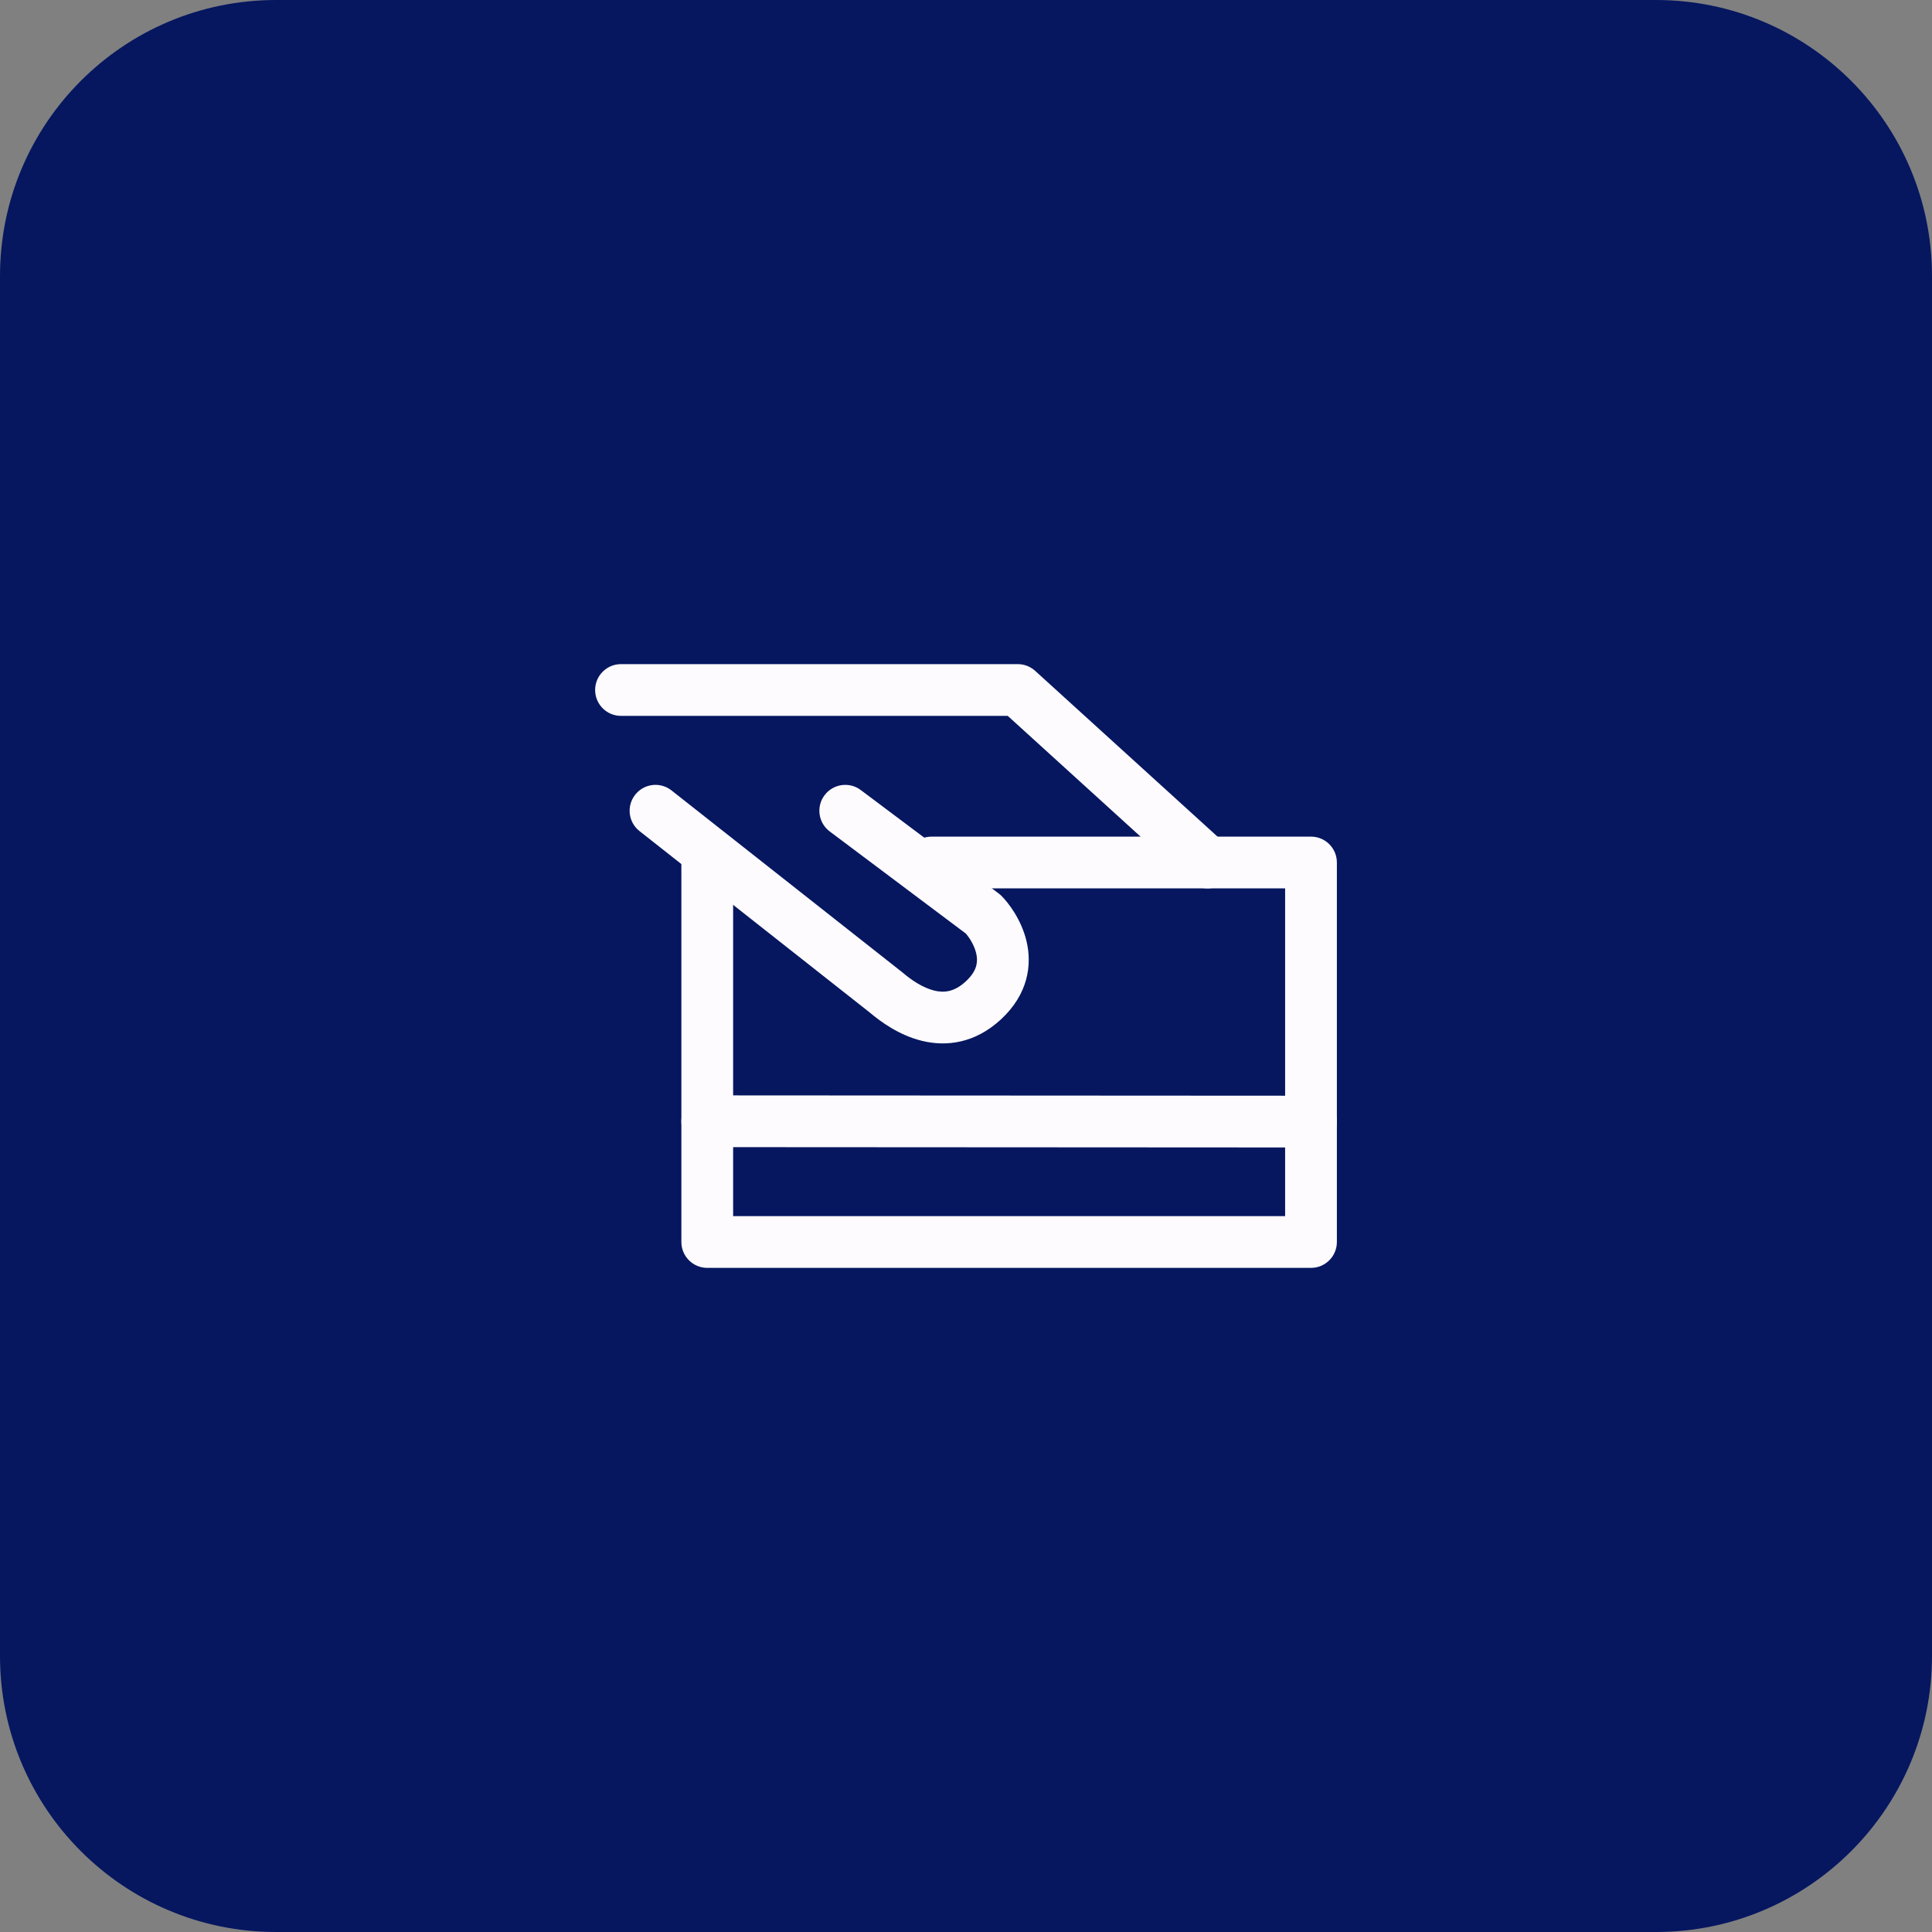
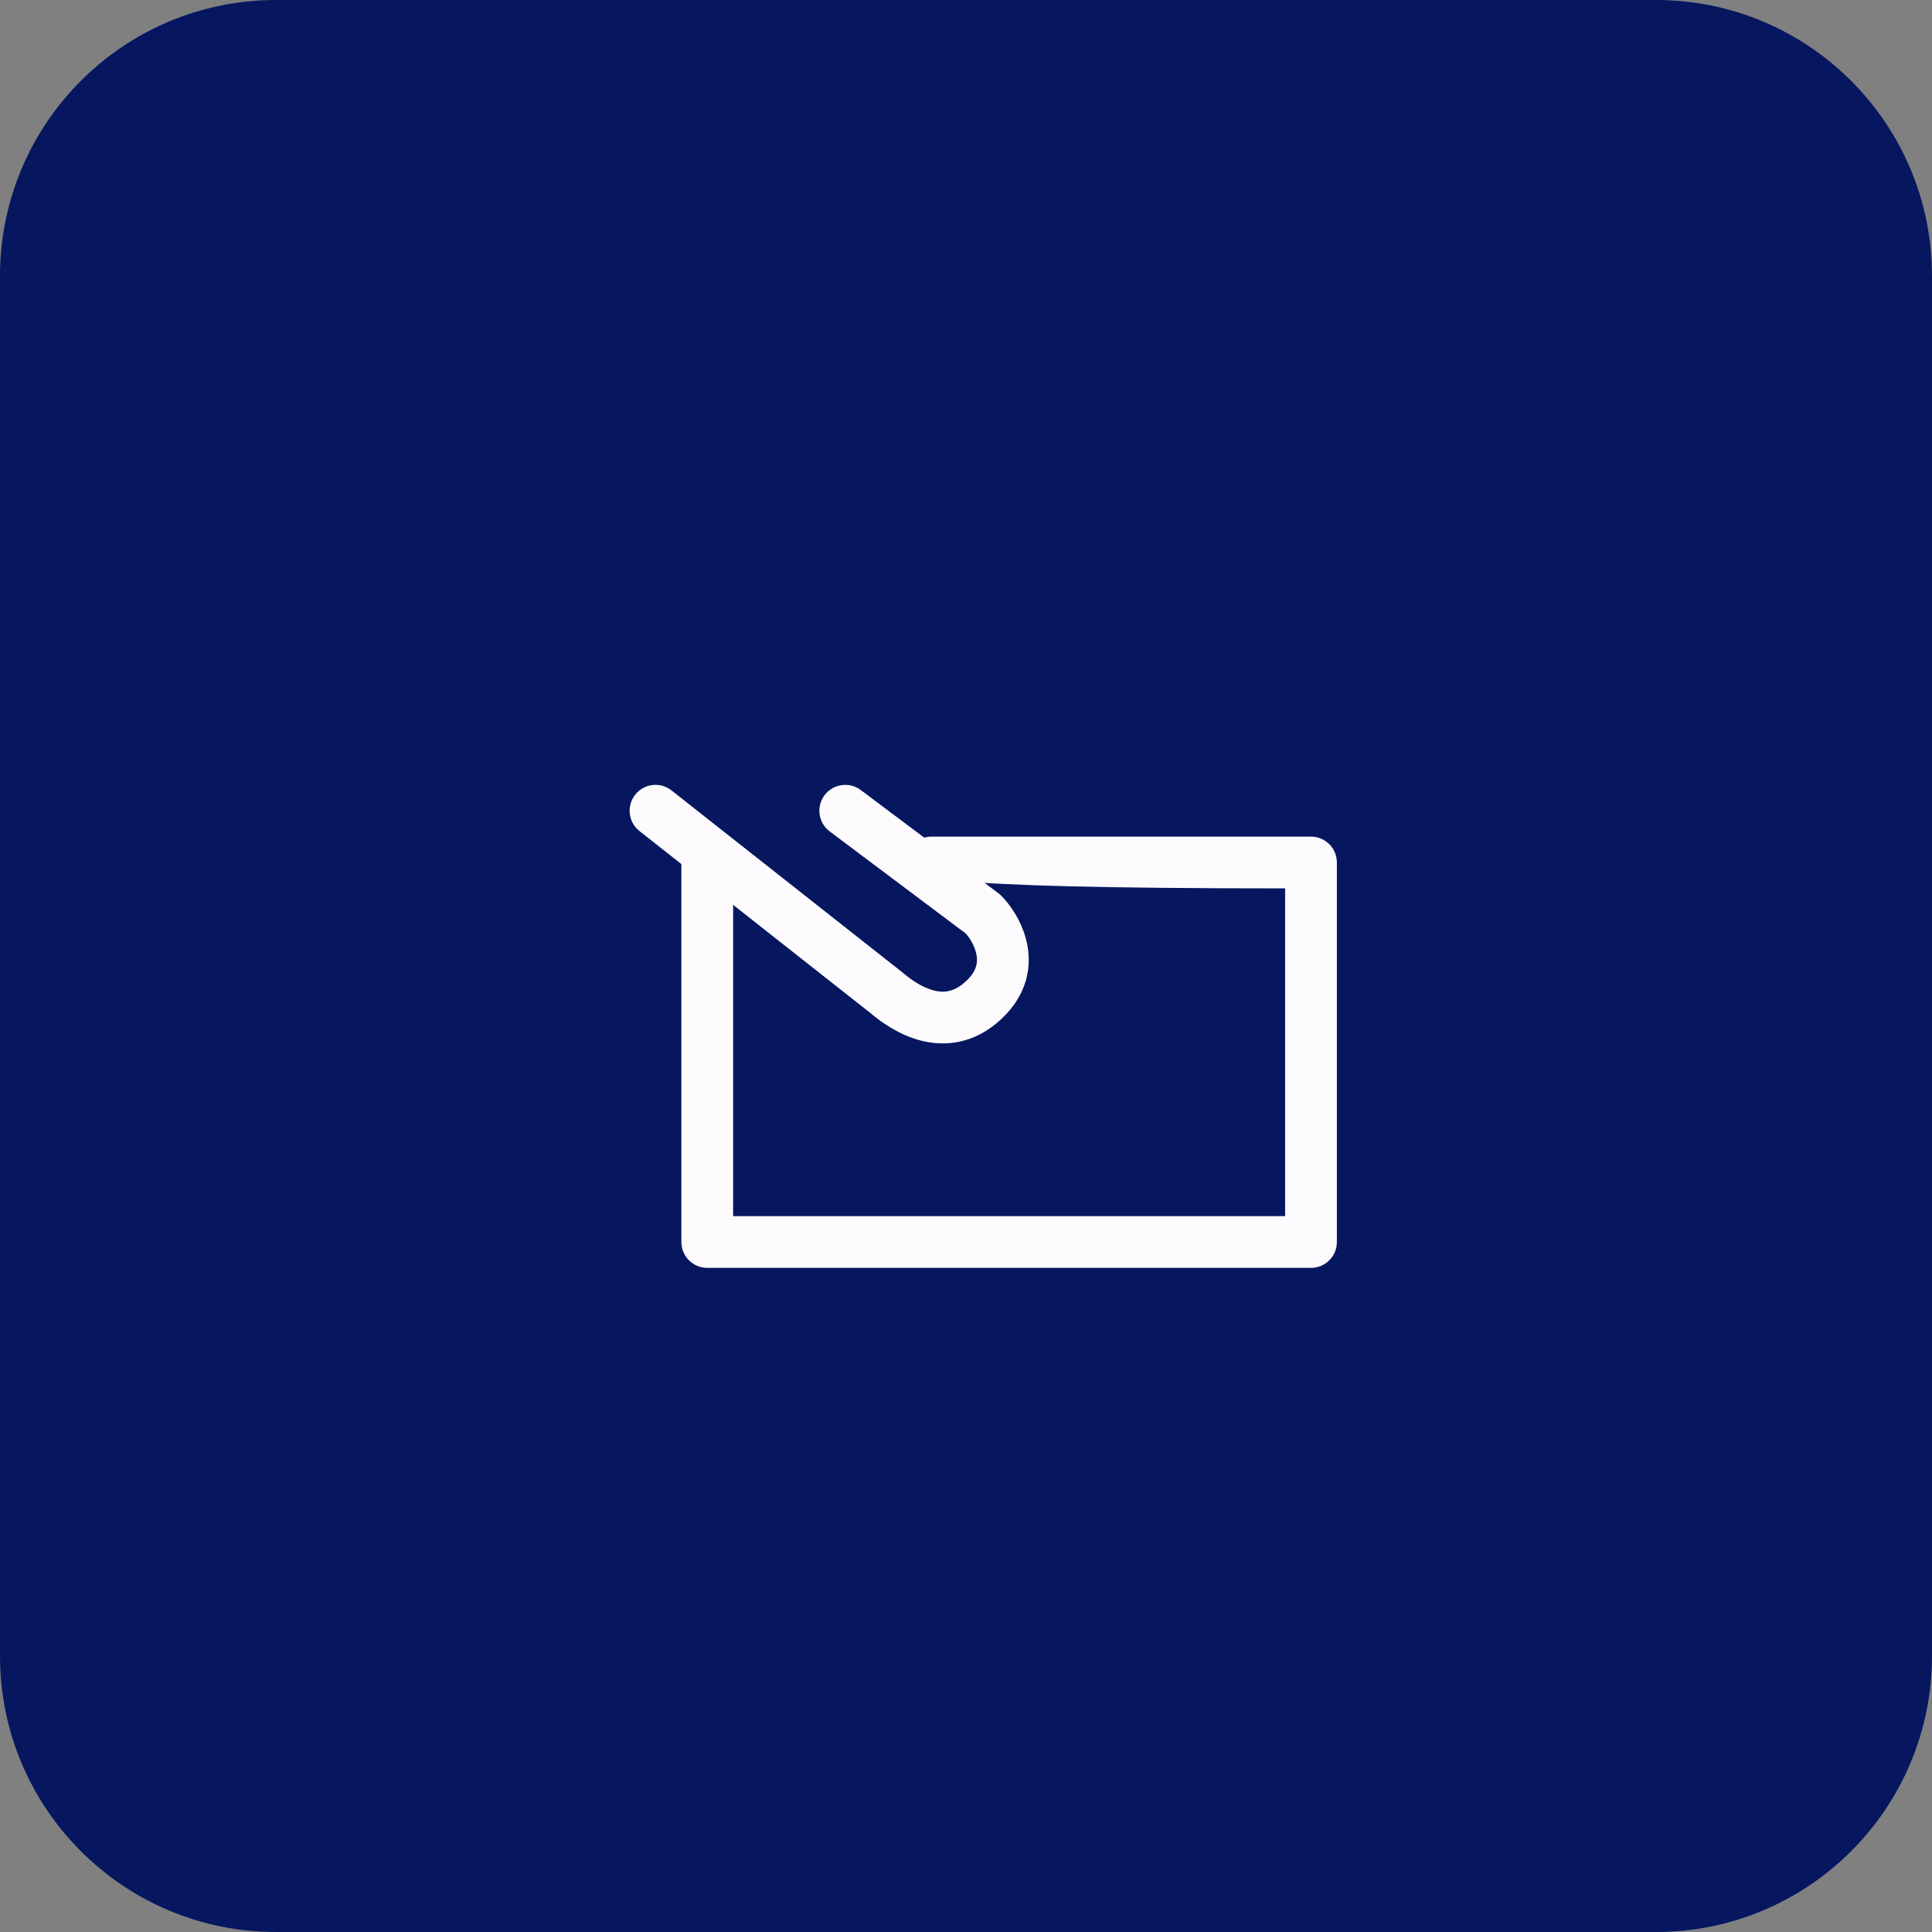
<svg xmlns="http://www.w3.org/2000/svg" width="56" height="56" viewBox="0 0 56 56" fill="none">
  <rect x="0" y="0" width="56" height="56" fill="#808080" stroke="none" />
  <path d="M0 8C0 3.582 3.582 0 8 0H48C52.418 0 56 3.582 56 8V48C56 52.418 52.418 56 48 56H8C3.582 56 0 52.418 0 48V8Z" fill="#061760" />
  <path fill-rule="evenodd" clip-rule="evenodd" d="M23.9 23.05C24.149 22.719 24.619 22.651 24.95 22.9L28.95 25.9C28.978 25.921 29.005 25.945 29.03 25.97C29.22 26.159 29.598 26.637 29.752 27.272C29.921 27.971 29.801 28.821 29.008 29.552C28.261 30.24 27.433 30.345 26.718 30.168C26.061 30.006 25.527 29.617 25.211 29.349L18.536 24.089C18.21 23.833 18.155 23.361 18.411 23.036C18.667 22.71 19.139 22.654 19.464 22.911L26.15 28.18C26.157 28.186 26.165 28.192 26.172 28.198C26.422 28.411 26.747 28.63 27.077 28.712C27.356 28.78 27.653 28.76 27.992 28.448C28.186 28.269 28.263 28.115 28.295 28C28.328 27.881 28.326 27.757 28.294 27.625C28.233 27.371 28.076 27.151 27.997 27.061L24.05 24.1C23.719 23.852 23.651 23.381 23.9 23.05Z" fill="#FEFBFF" />
-   <path fill-rule="evenodd" clip-rule="evenodd" d="M17.25 20C17.25 19.586 17.586 19.25 18 19.25H29.5C29.687 19.25 29.866 19.32 30.005 19.445L35.505 24.445C35.811 24.724 35.834 25.198 35.555 25.505C35.276 25.811 34.802 25.834 34.495 25.555L29.21 20.75H18C17.586 20.75 17.25 20.414 17.25 20Z" fill="#FEFBFF" />
-   <path fill-rule="evenodd" clip-rule="evenodd" d="M19.75 32.5C19.75 32.085 20.086 31.75 20.5 31.75L38 31.76C38.415 31.76 38.75 32.096 38.75 32.51C38.75 32.924 38.414 33.26 38 33.26L20.5 33.25C20.085 33.25 19.75 32.914 19.75 32.5Z" fill="#FEFBFF" />
-   <path fill-rule="evenodd" clip-rule="evenodd" d="M20.5 24.25C20.914 24.25 21.25 24.586 21.25 25V35.25H37.25V25.75H27C26.586 25.75 26.25 25.414 26.25 25C26.25 24.586 26.586 24.25 27 24.25H38C38.414 24.25 38.75 24.586 38.75 25V36C38.75 36.414 38.414 36.75 38 36.75H20.5C20.086 36.75 19.75 36.414 19.75 36V25C19.75 24.586 20.086 24.25 20.5 24.25Z" fill="#FEFBFF" />
+   <path fill-rule="evenodd" clip-rule="evenodd" d="M20.5 24.25C20.914 24.25 21.25 24.586 21.25 25V35.25H37.25V25.75C26.586 25.75 26.25 25.414 26.25 25C26.25 24.586 26.586 24.25 27 24.25H38C38.414 24.25 38.75 24.586 38.75 25V36C38.75 36.414 38.414 36.75 38 36.75H20.5C20.086 36.75 19.75 36.414 19.75 36V25C19.75 24.586 20.086 24.25 20.5 24.25Z" fill="#FEFBFF" />
</svg>